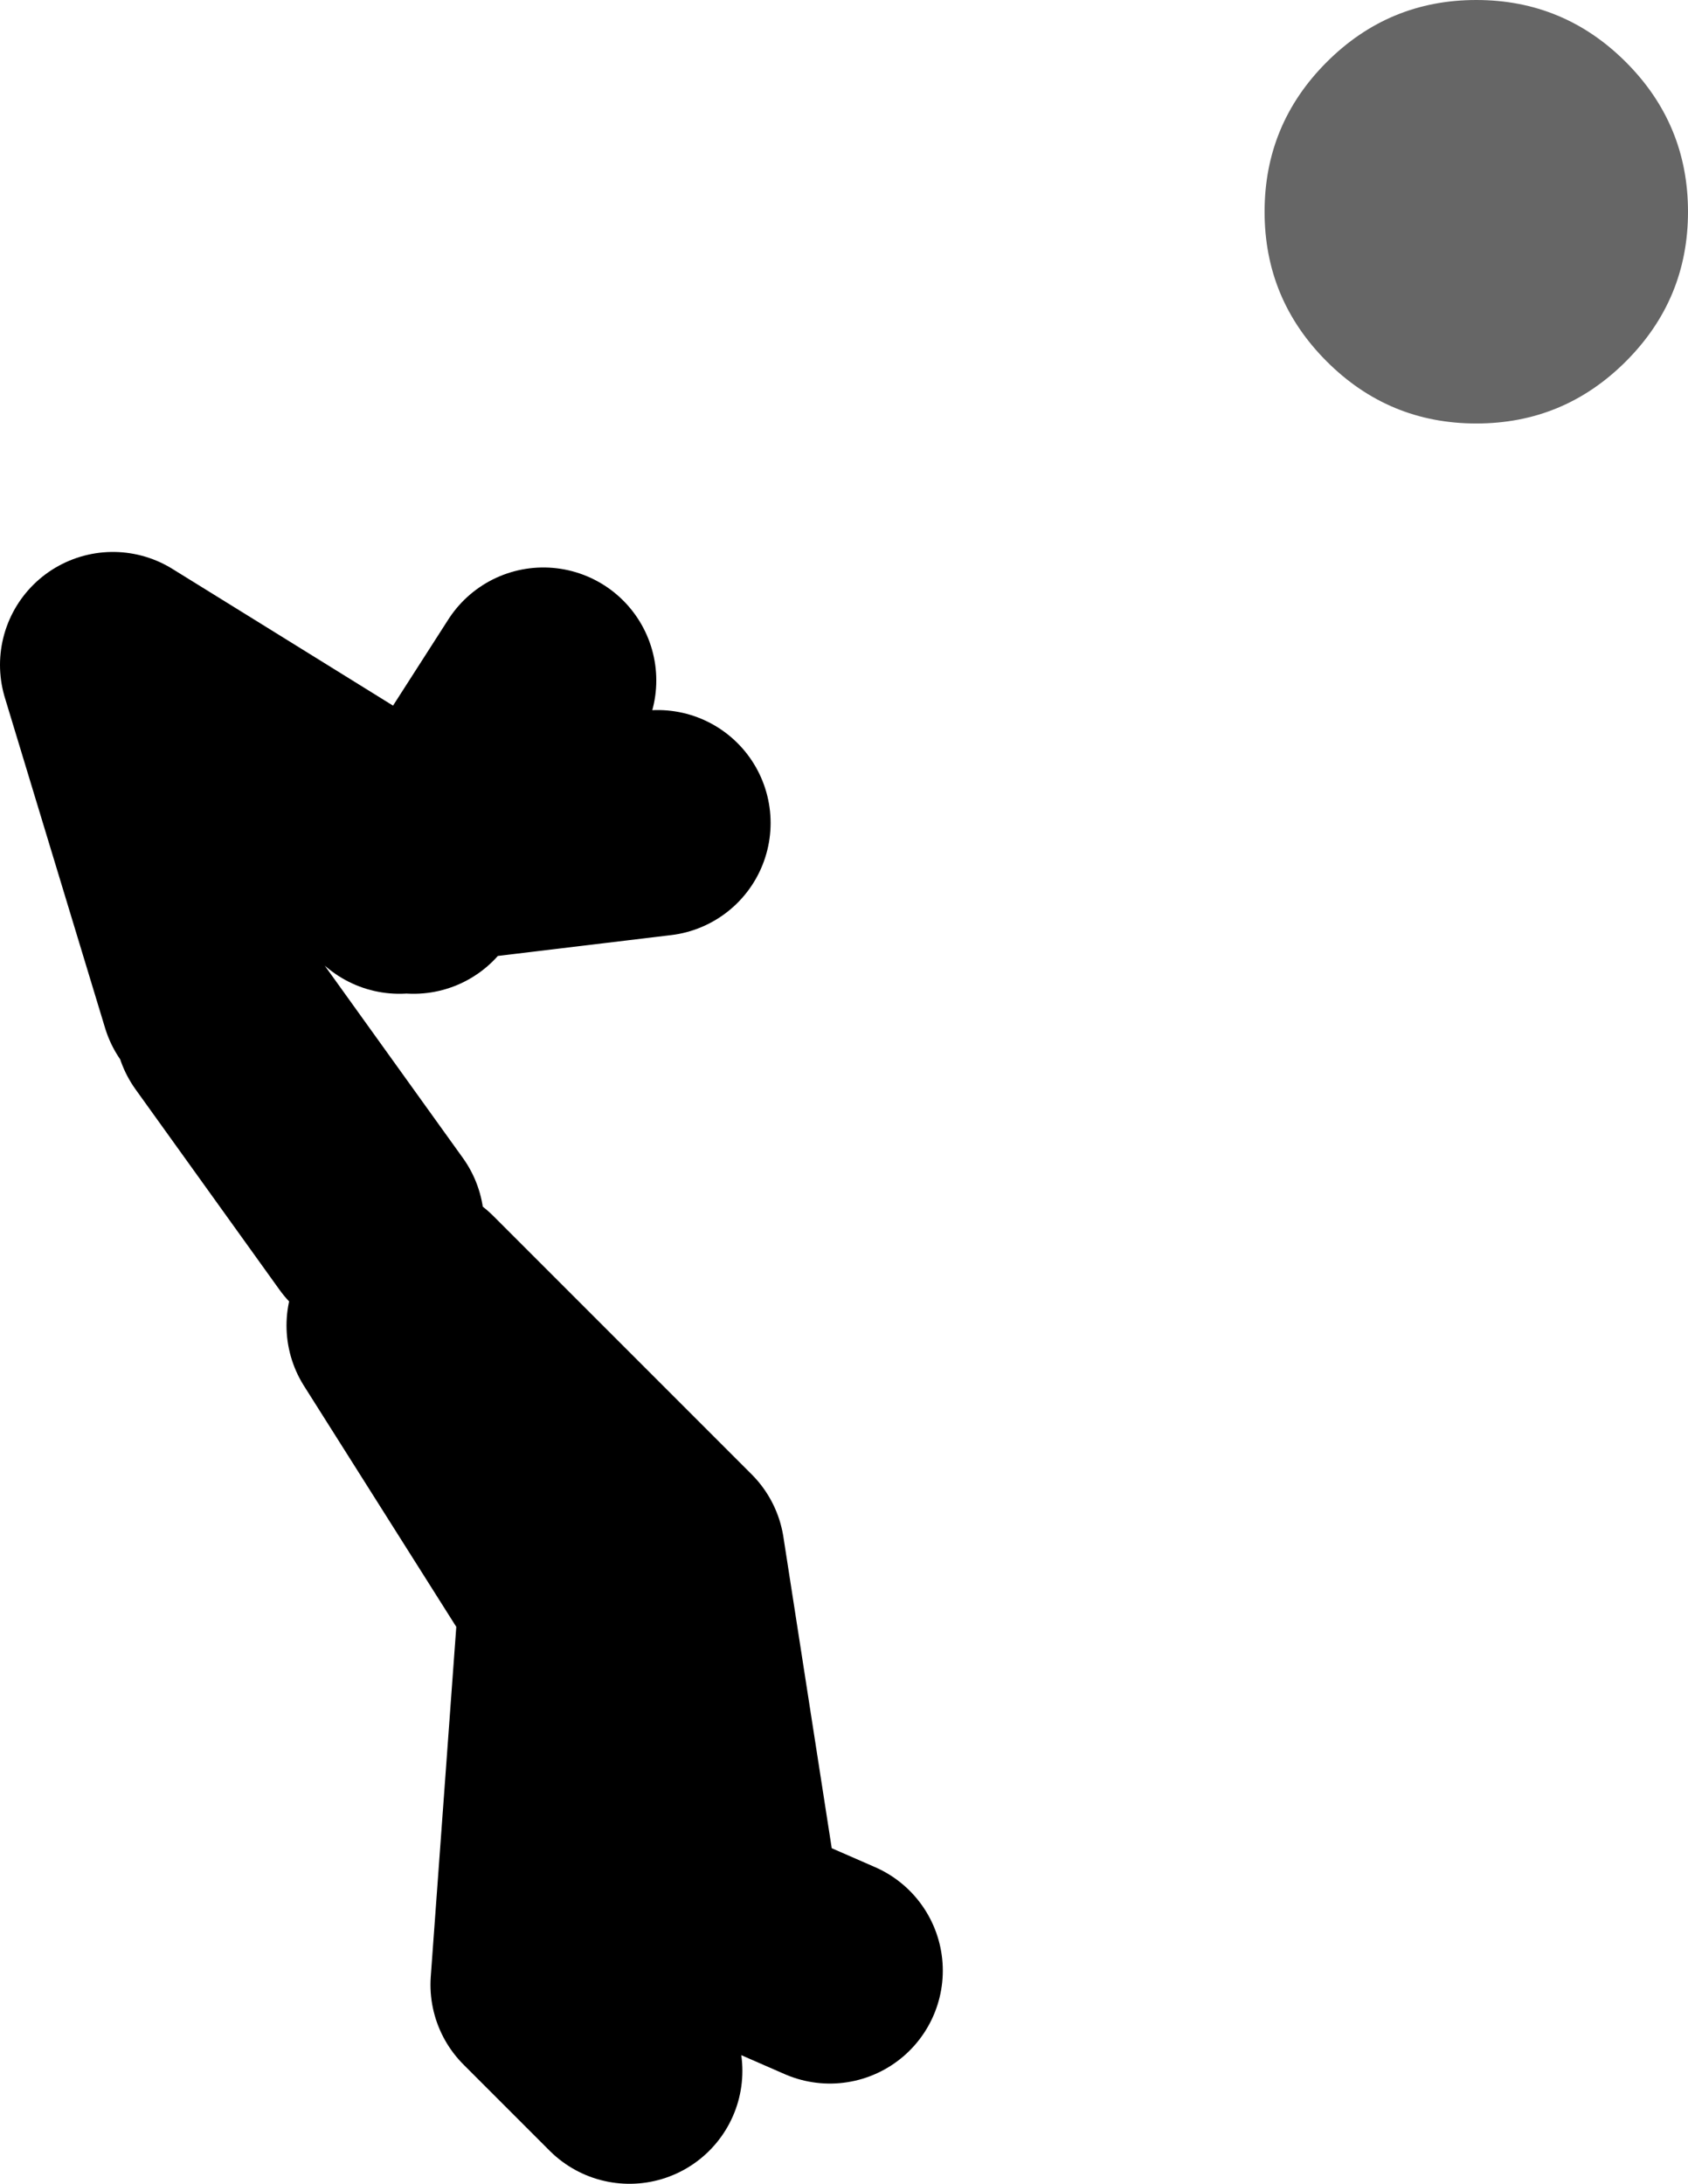
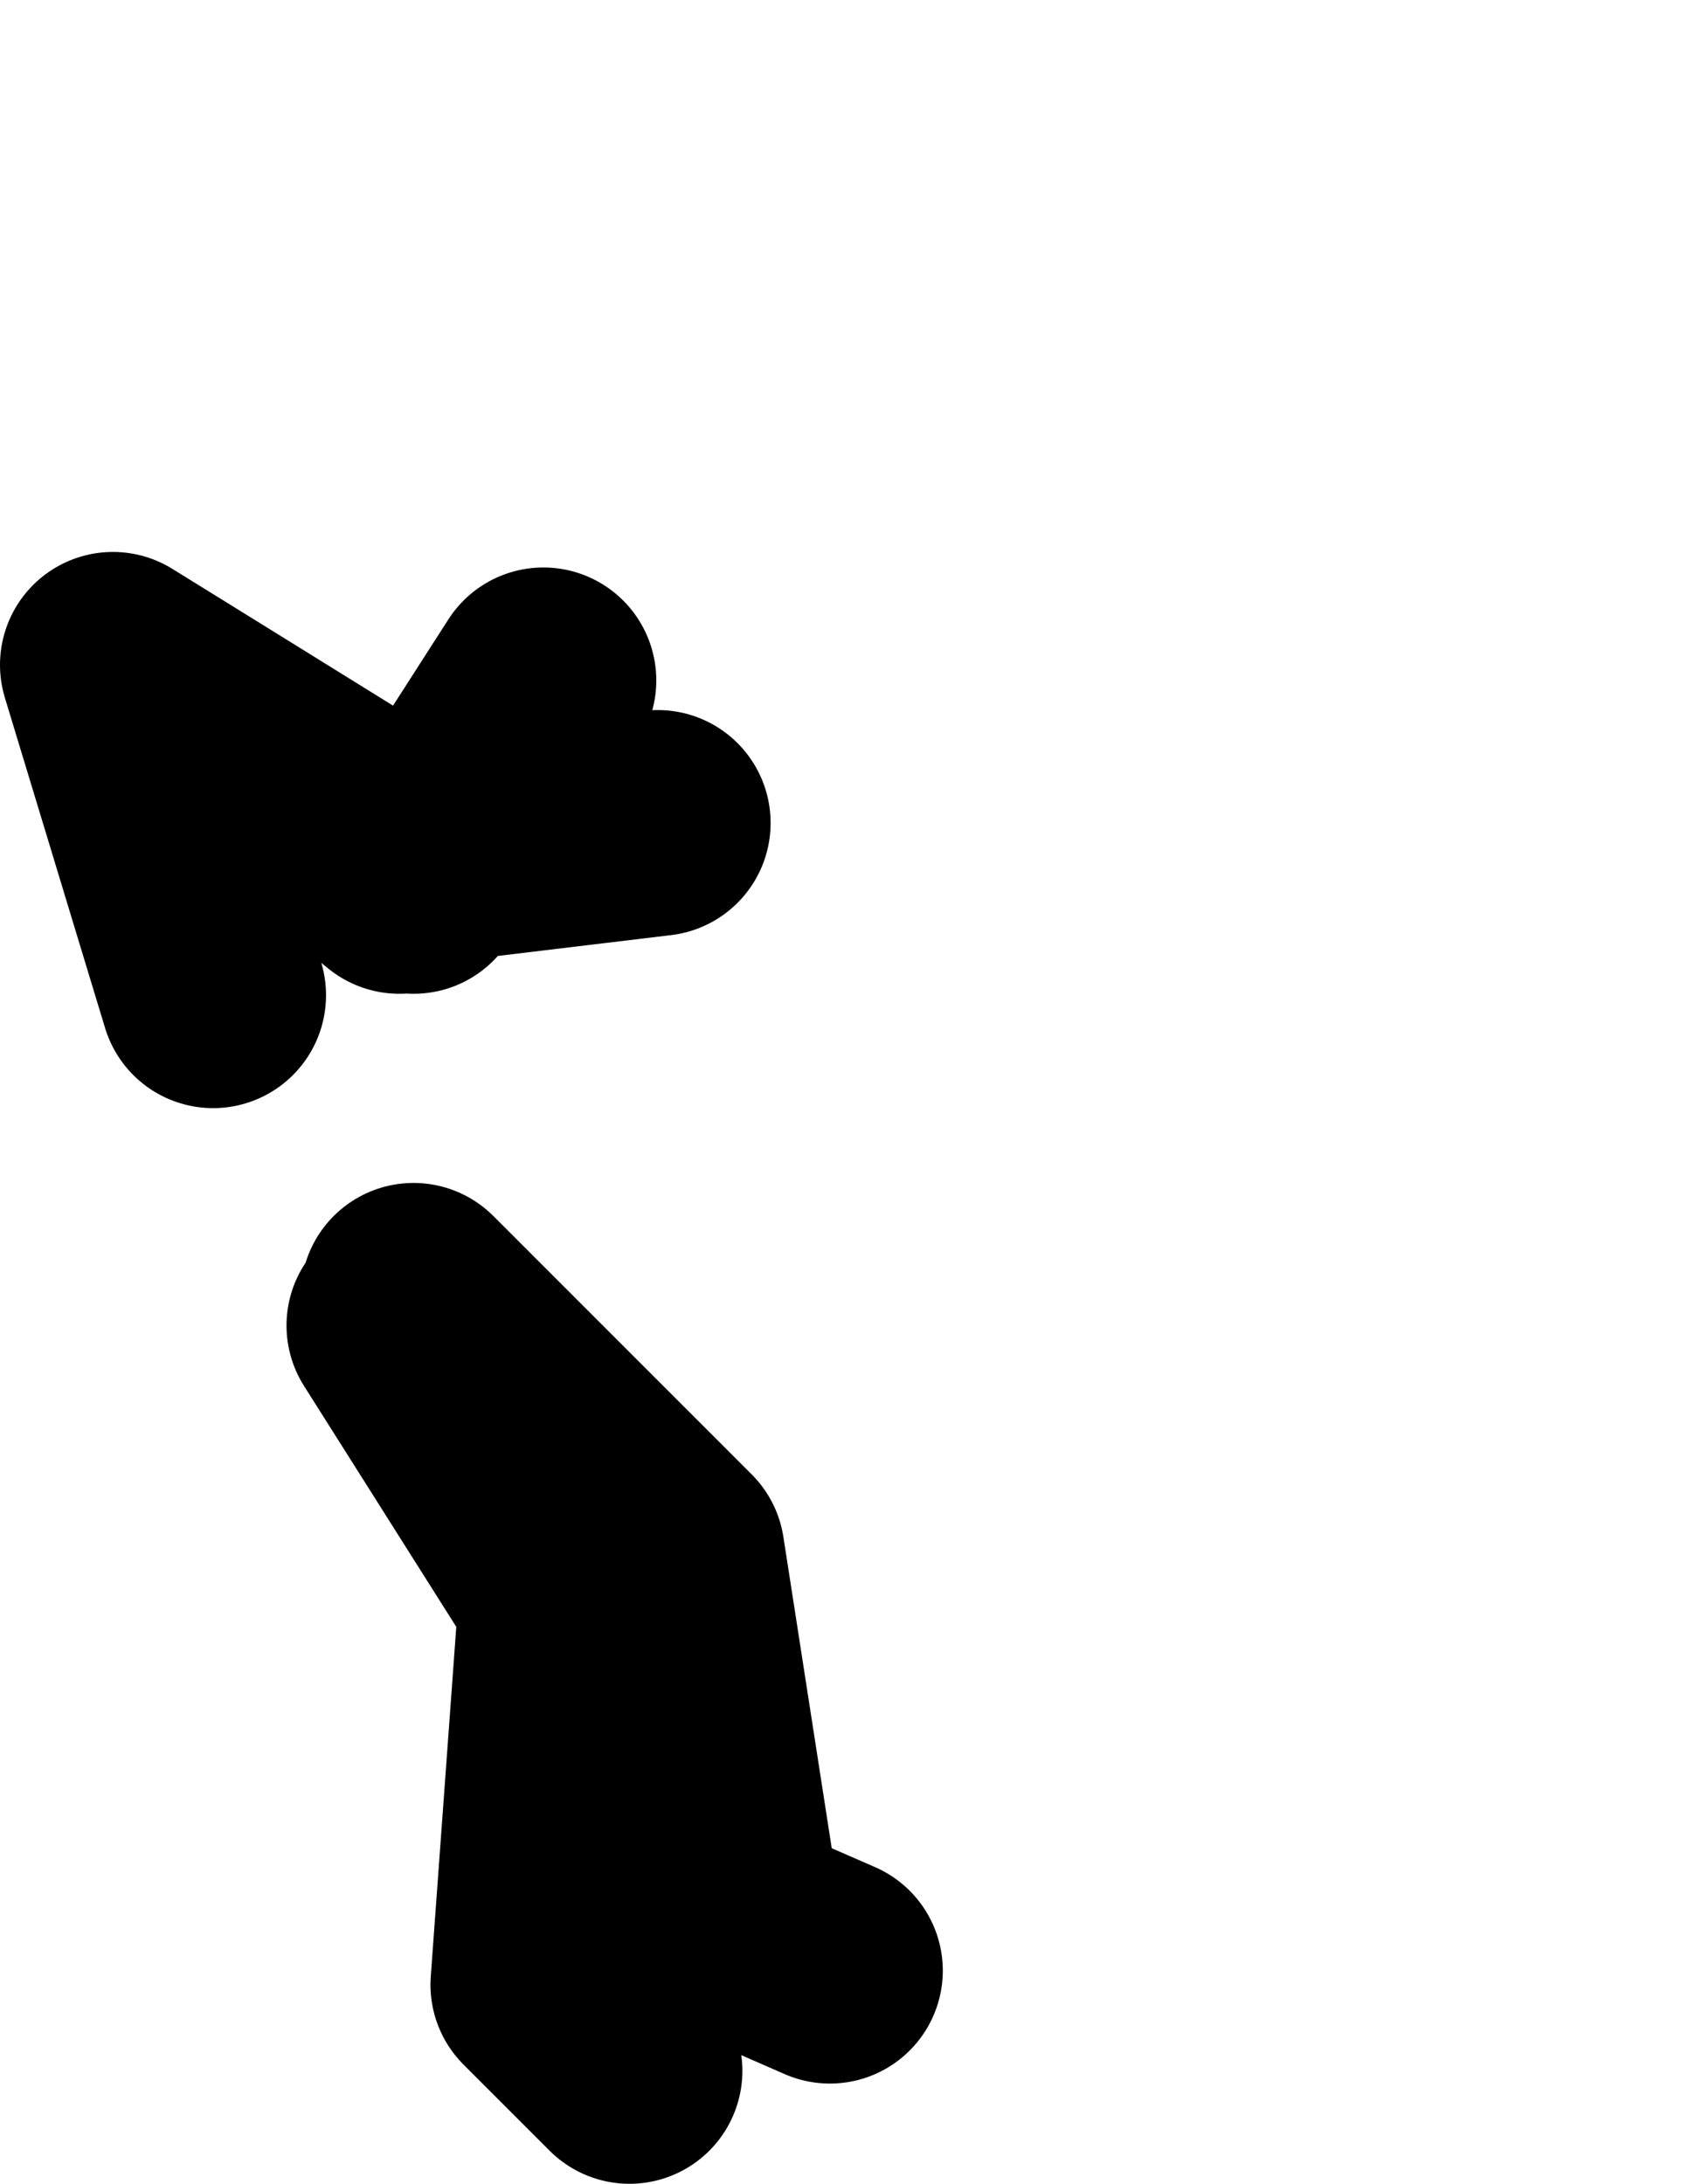
<svg xmlns="http://www.w3.org/2000/svg" height="77.35px" width="59.8px">
  <g transform="matrix(1.0, 0.0, 0.0, 1.0, 277.75, -156.2)">
-     <path d="M-263.1 187.4 L-262.35 186.3 -263.1 186.35 -270.6 181.7 -263.6 187.4 M-258.5 180.3 L-262.35 186.3 -254.45 185.35 M-270.2 191.45 L-273.75 179.75 -270.6 181.7 M-263.6 203.15 L-257.5 212.8 -258.5 226.5 -255.45 229.55 M-263.1 202.1 L-253.95 211.25 -251.9 224.45 -248.35 226.0 M-264.6 199.55 L-269.7 192.45" fill="none" stroke="#000000" stroke-linecap="round" stroke-linejoin="round" stroke-width="8.0" />
-     <path d="M-230.75 158.4 Q-228.55 156.2 -225.45 156.2 -222.35 156.2 -220.15 158.4 -217.95 160.6 -217.95 163.7 -217.95 166.8 -220.15 169.0 -222.35 171.2 -225.45 171.2 -228.55 171.2 -230.75 169.0 -232.95 166.8 -232.95 163.7 -232.95 160.6 -230.75 158.4" fill="#666666" fill-rule="evenodd" stroke="none" />
+     <path d="M-263.1 187.4 L-262.35 186.3 -263.1 186.35 -270.6 181.7 -263.6 187.4 M-258.5 180.3 L-262.35 186.3 -254.45 185.35 M-270.2 191.45 L-273.75 179.75 -270.6 181.7 M-263.6 203.15 L-257.5 212.8 -258.5 226.5 -255.45 229.55 M-263.1 202.1 L-253.95 211.25 -251.9 224.45 -248.35 226.0 M-264.6 199.55 " fill="none" stroke="#000000" stroke-linecap="round" stroke-linejoin="round" stroke-width="8.0" />
  </g>
</svg>